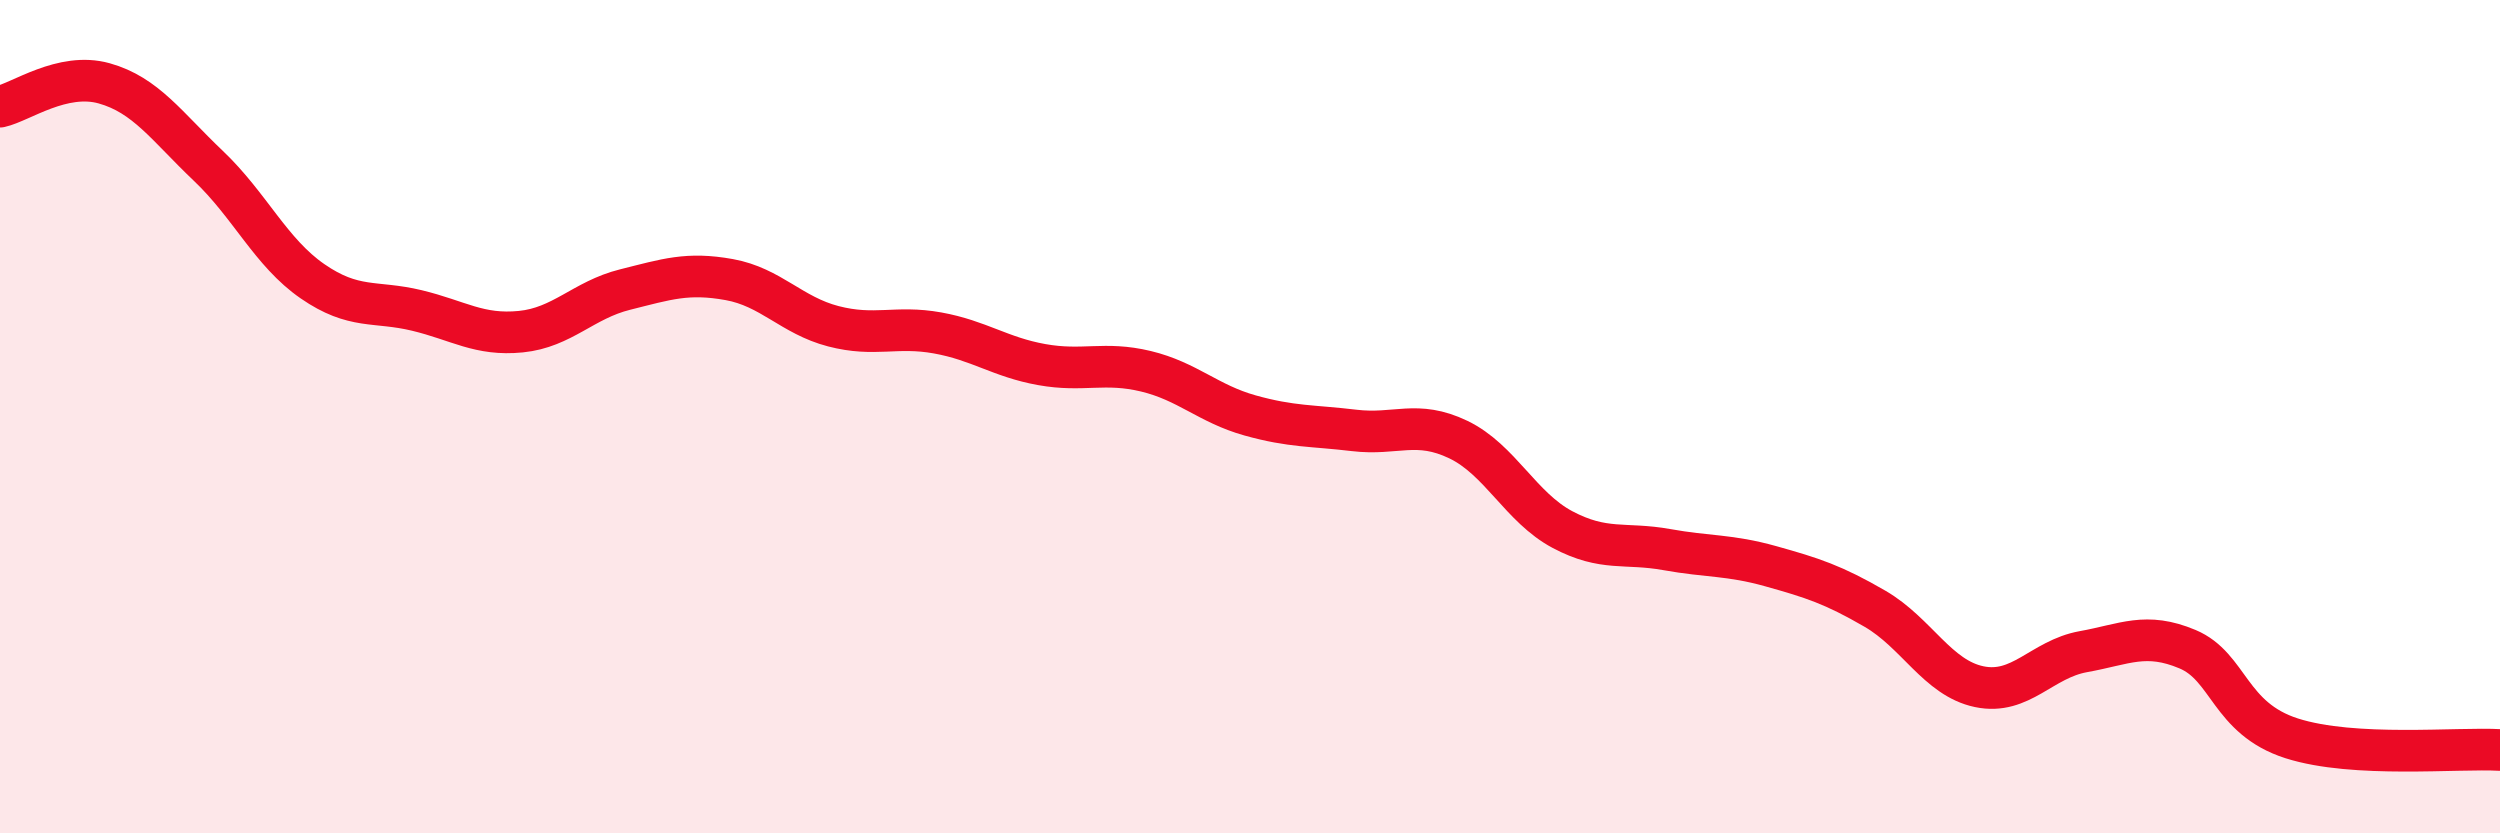
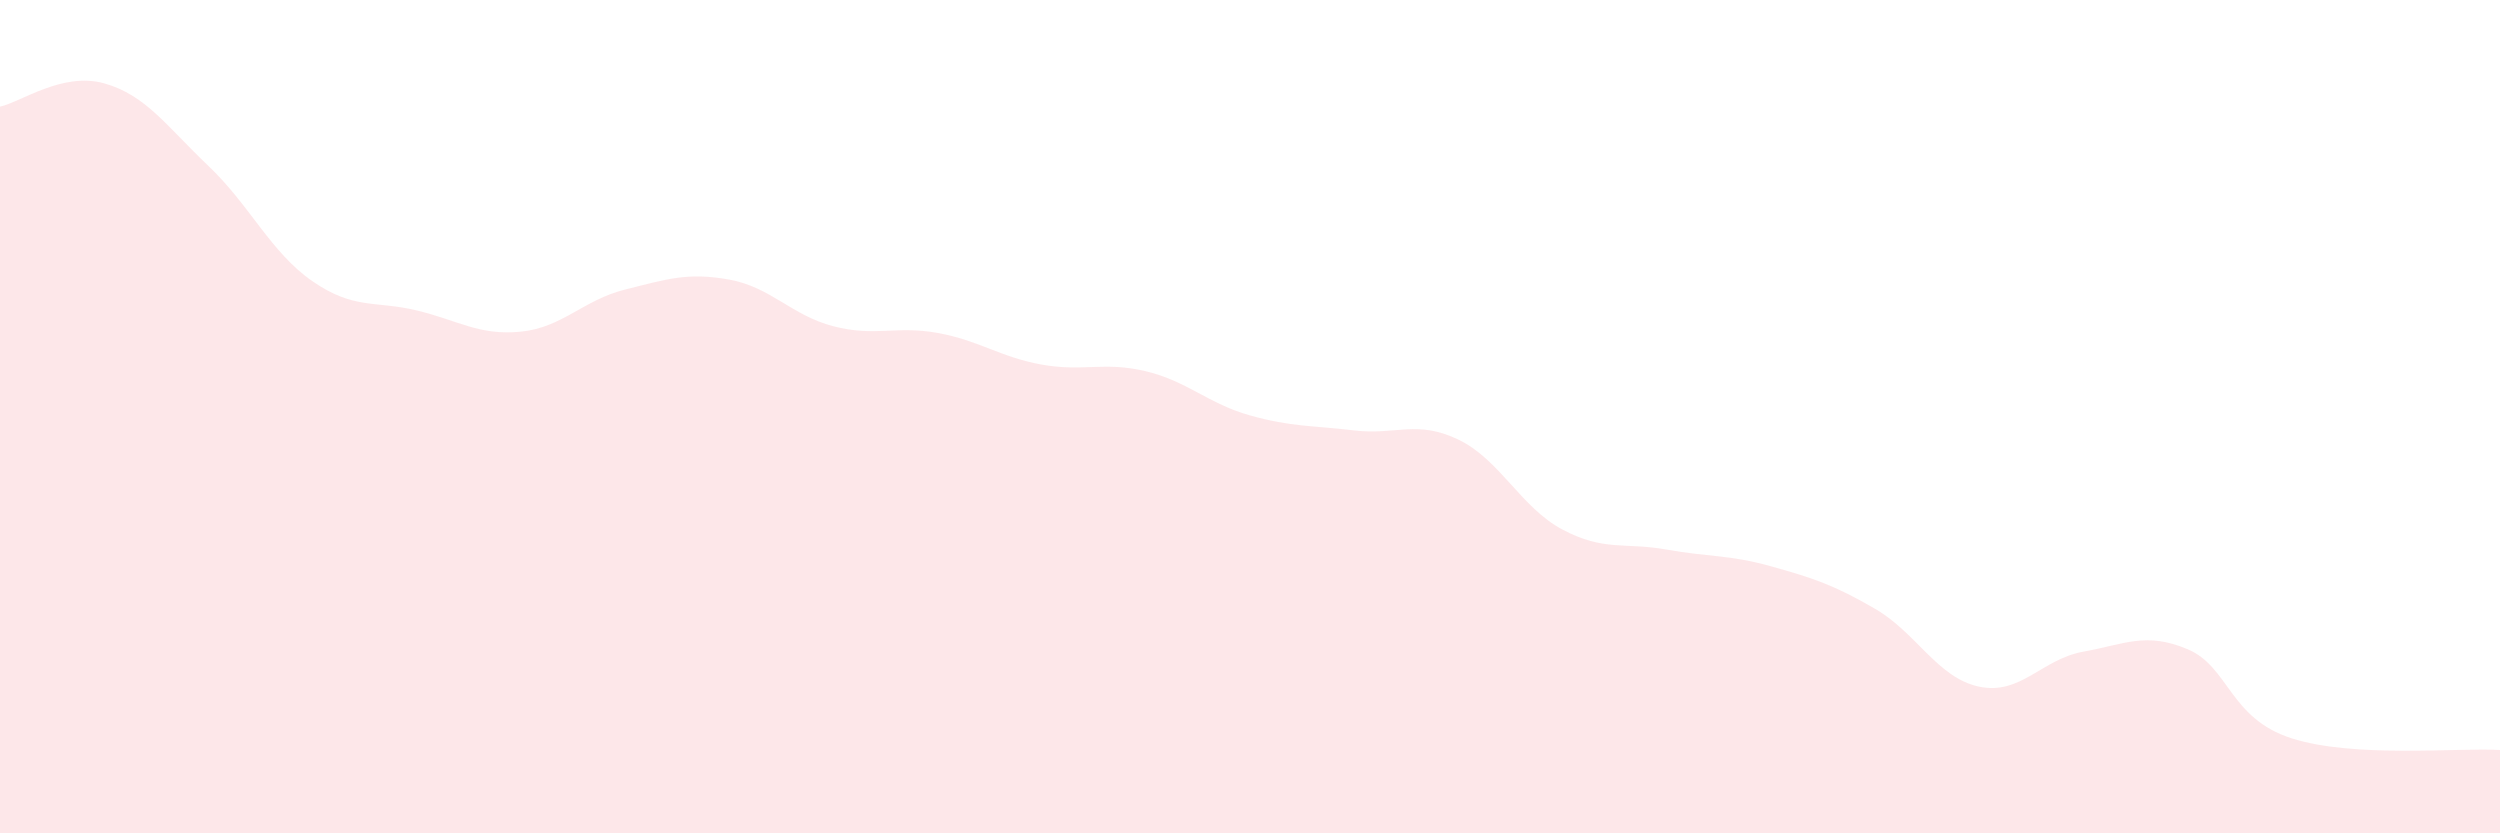
<svg xmlns="http://www.w3.org/2000/svg" width="60" height="20" viewBox="0 0 60 20">
  <path d="M 0,2.56 C 0.5,2.45 1.5,1.72 2.5,2 C 3.5,2.28 4,3.03 5,3.98 C 6,4.93 6.5,6.06 7.5,6.75 C 8.5,7.44 9,7.21 10,7.45 C 11,7.69 11.5,8.06 12.5,7.96 C 13.5,7.86 14,7.2 15,6.95 C 16,6.7 16.5,6.53 17.5,6.71 C 18.5,6.89 19,7.57 20,7.83 C 21,8.09 21.5,7.81 22.5,7.99 C 23.5,8.17 24,8.57 25,8.75 C 26,8.93 26.5,8.67 27.5,8.91 C 28.5,9.15 29,9.69 30,9.97 C 31,10.25 31.5,10.21 32.5,10.33 C 33.5,10.45 34,10.07 35,10.55 C 36,11.03 36.5,12.18 37.5,12.71 C 38.5,13.24 39,13.01 40,13.19 C 41,13.37 41.5,13.31 42.5,13.59 C 43.5,13.87 44,14.03 45,14.61 C 46,15.19 46.5,16.27 47.5,16.48 C 48.5,16.69 49,15.82 50,15.64 C 51,15.46 51.5,15.16 52.5,15.58 C 53.5,16 53.5,17.24 55,17.72 C 56.5,18.2 59,17.94 60,18L60 20L0 20Z" fill="#EB0A25" opacity="0.1" stroke-linecap="round" stroke-linejoin="round" />
-   <path d="M 0,2.56 C 0.5,2.45 1.5,1.72 2.5,2 C 3.5,2.28 4,3.03 5,3.98 C 6,4.93 6.5,6.06 7.5,6.75 C 8.5,7.44 9,7.21 10,7.45 C 11,7.69 11.5,8.06 12.5,7.96 C 13.5,7.86 14,7.2 15,6.95 C 16,6.7 16.5,6.53 17.5,6.71 C 18.5,6.89 19,7.57 20,7.83 C 21,8.09 21.5,7.81 22.5,7.99 C 23.5,8.17 24,8.57 25,8.75 C 26,8.93 26.5,8.67 27.5,8.91 C 28.5,9.15 29,9.69 30,9.97 C 31,10.25 31.5,10.21 32.5,10.33 C 33.5,10.45 34,10.07 35,10.55 C 36,11.03 36.5,12.18 37.5,12.71 C 38.5,13.24 39,13.01 40,13.19 C 41,13.37 41.5,13.31 42.5,13.59 C 43.5,13.87 44,14.03 45,14.61 C 46,15.19 46.5,16.27 47.5,16.48 C 48.5,16.69 49,15.82 50,15.64 C 51,15.46 51.5,15.16 52.5,15.58 C 53.5,16 53.5,17.24 55,17.72 C 56.5,18.2 59,17.94 60,18" stroke="#EB0A25" stroke-width="1" fill="none" stroke-linecap="round" stroke-linejoin="round" />
</svg>